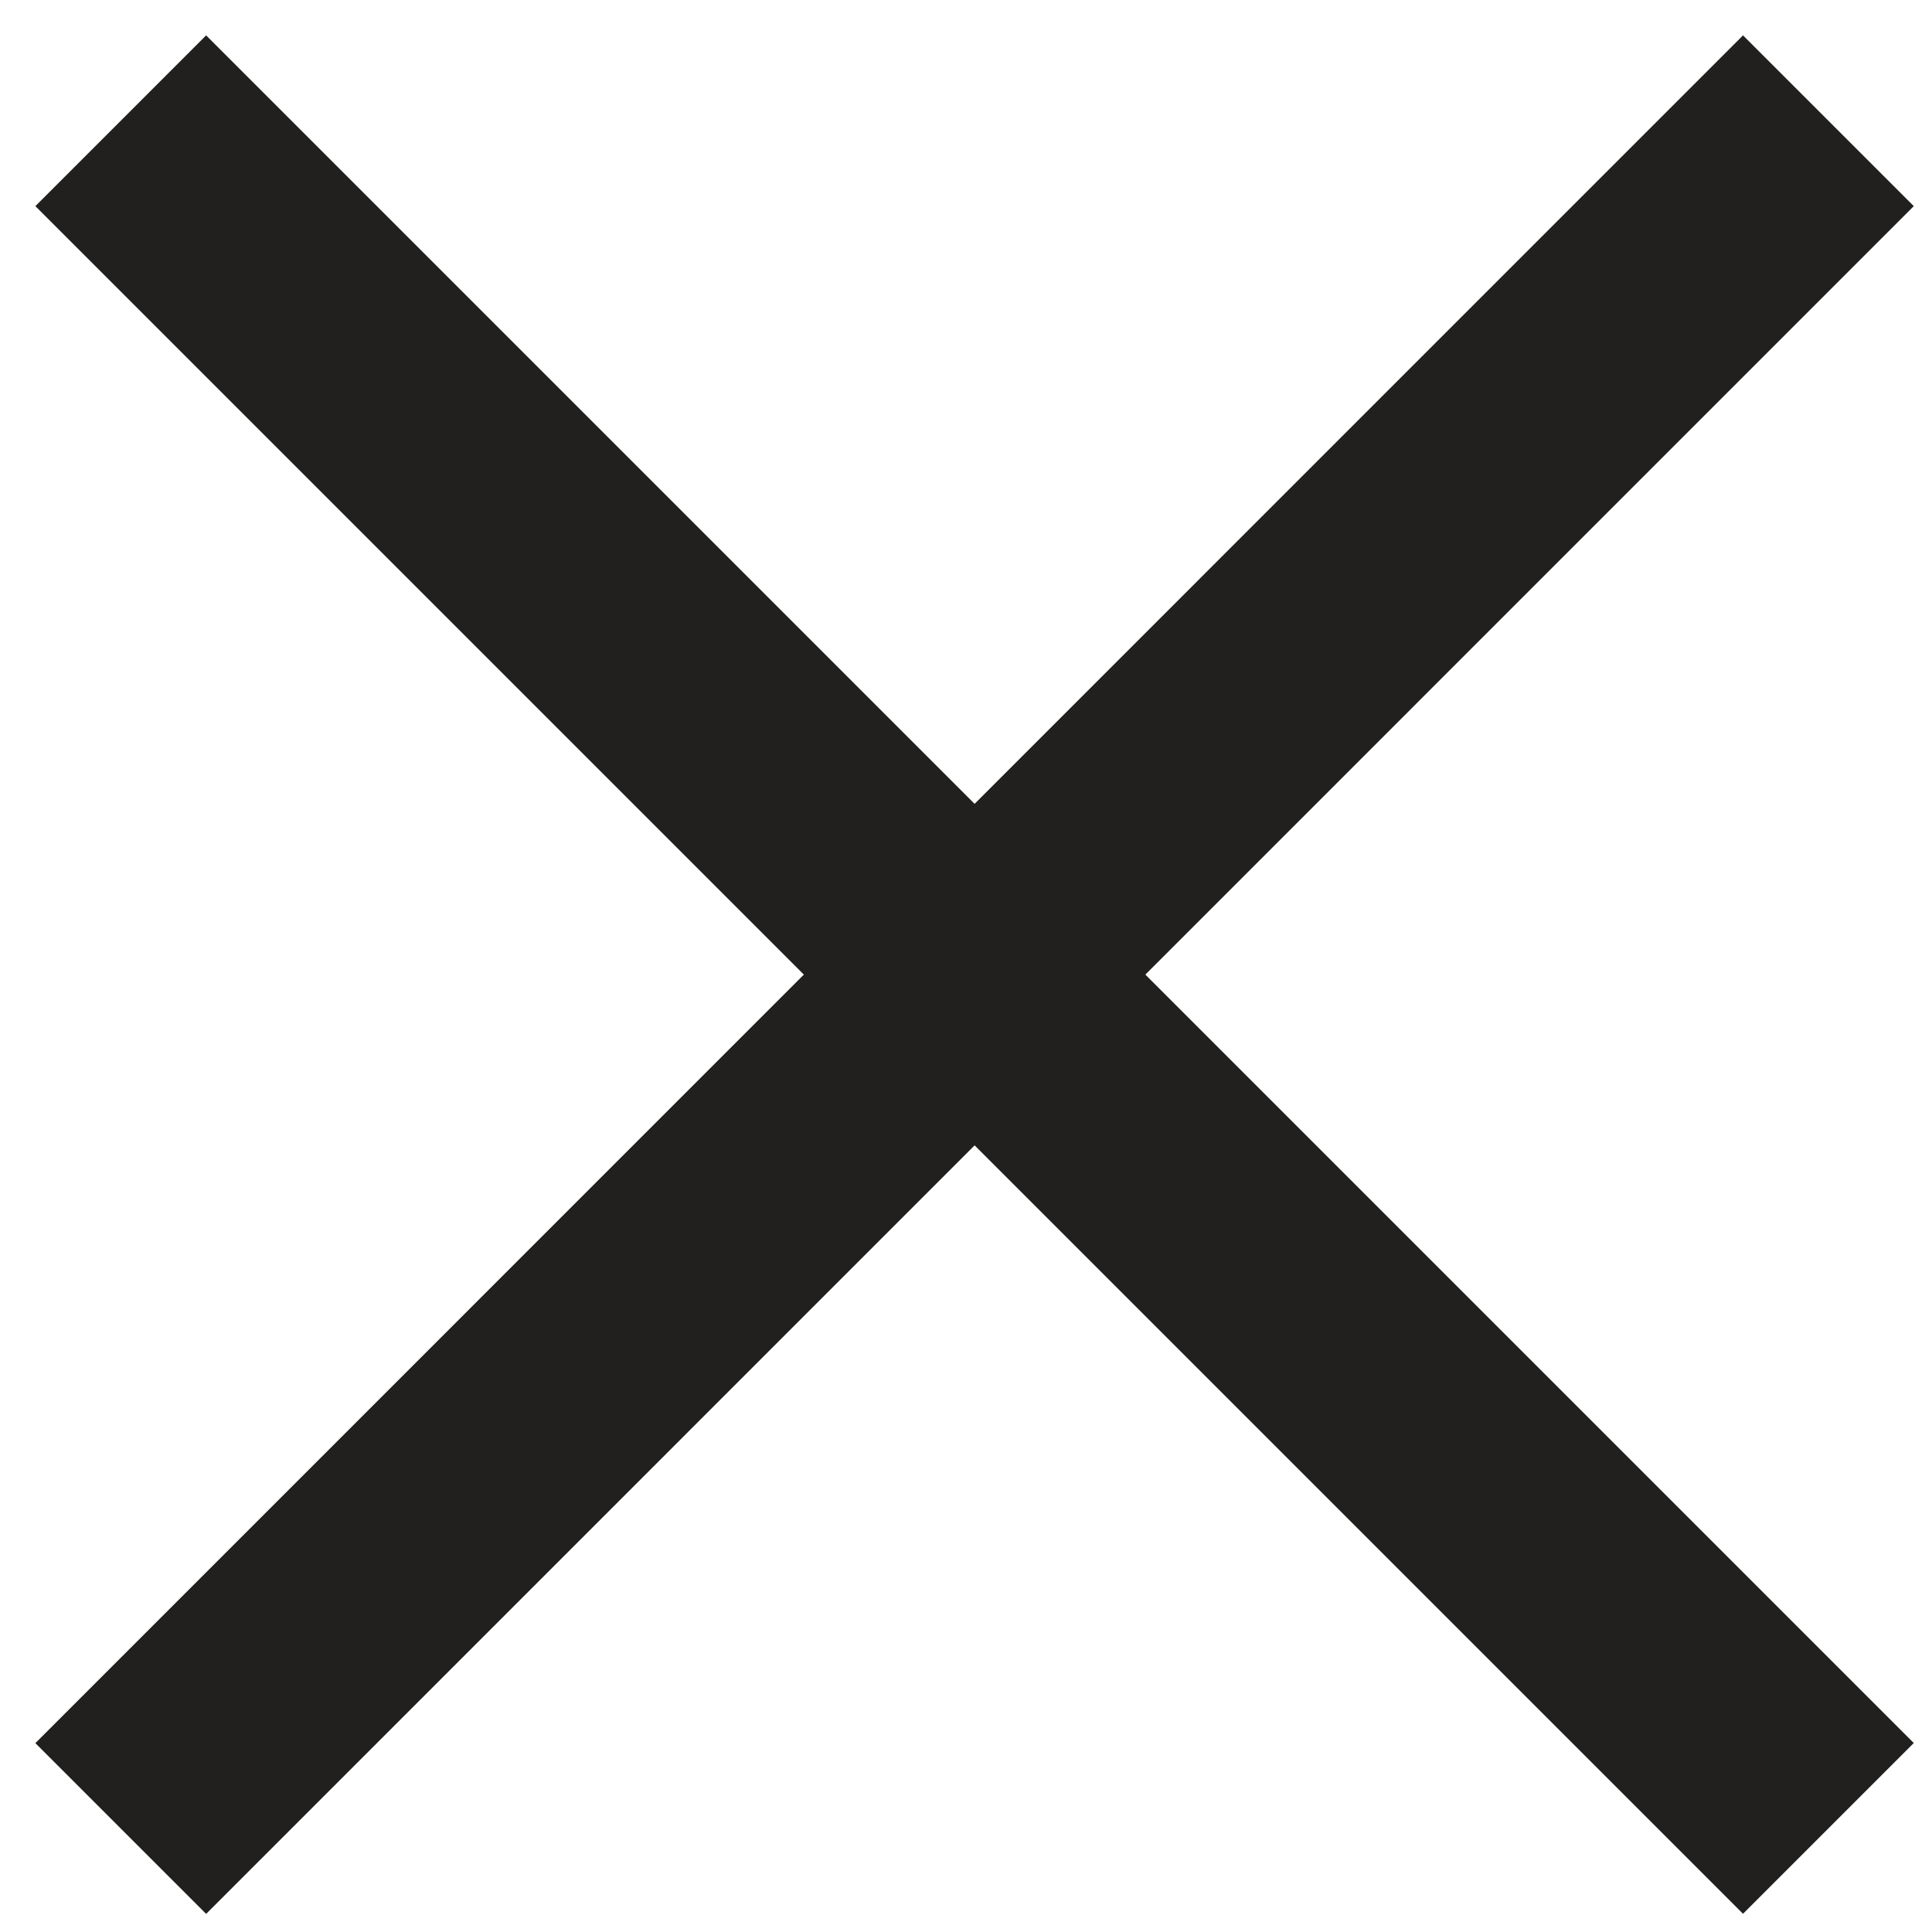
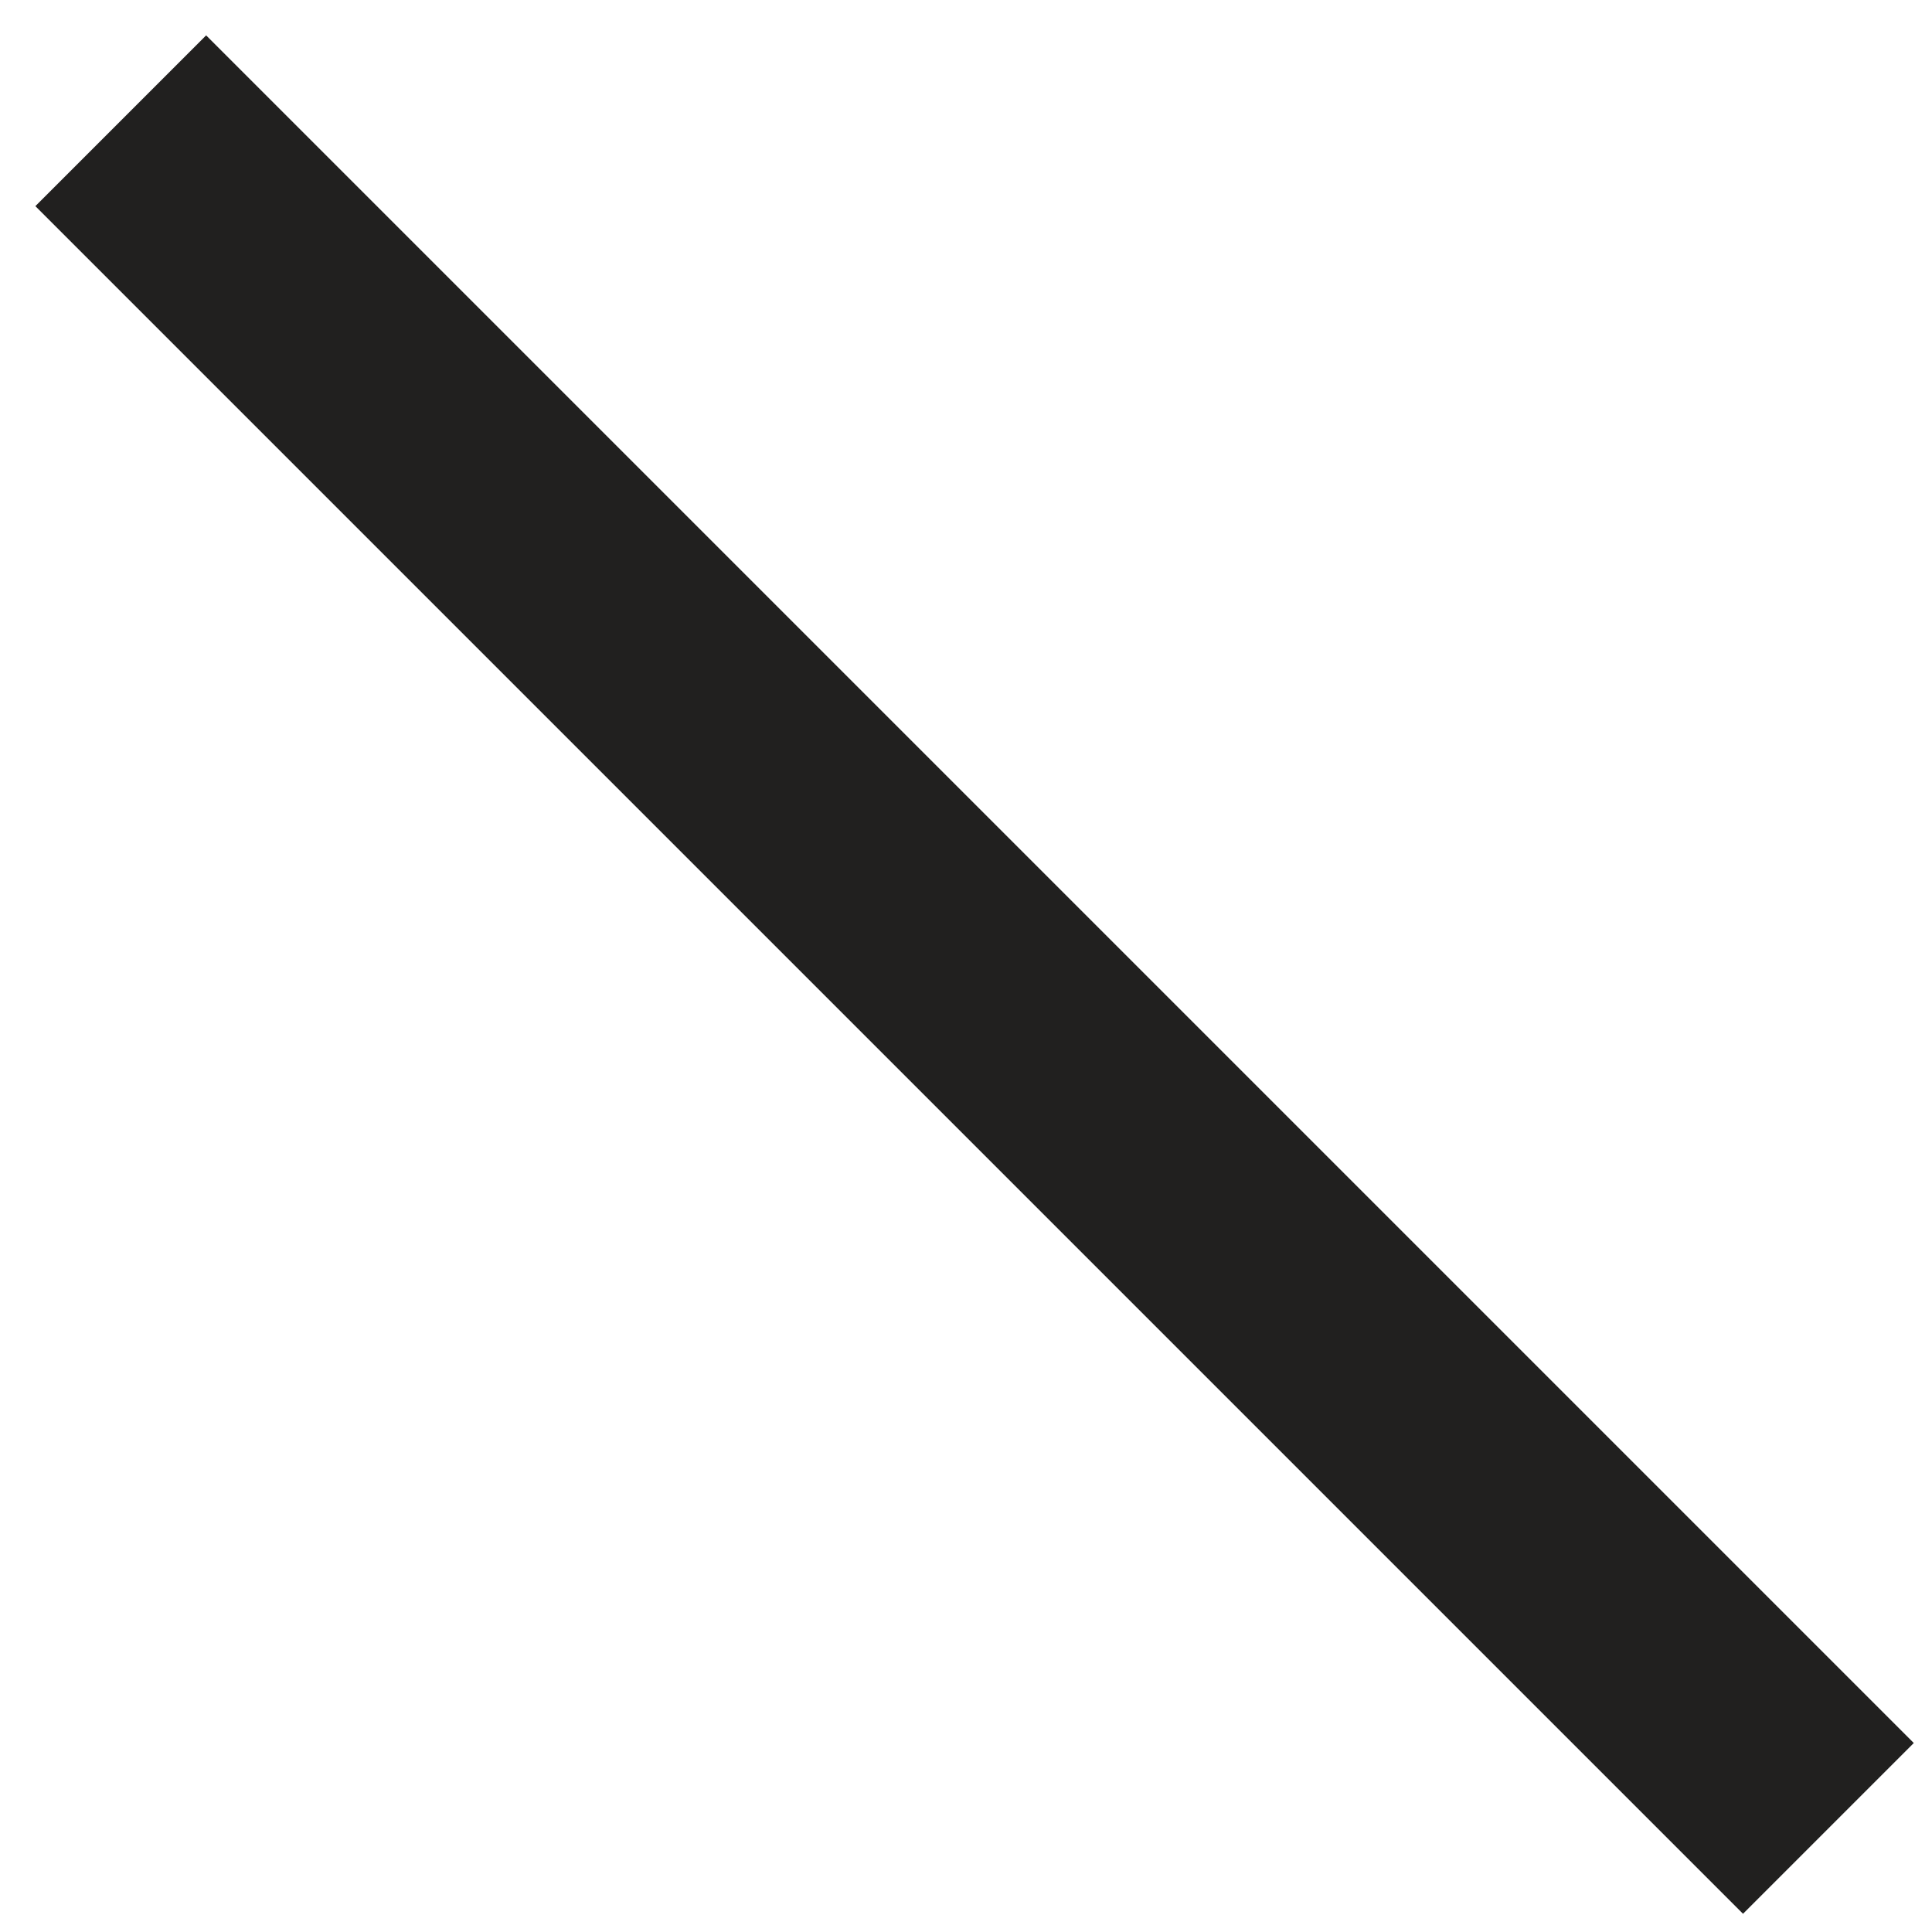
<svg xmlns="http://www.w3.org/2000/svg" width="16" height="16" viewBox="0 0 16 16" fill="none">
  <path d="M1 1L15.142 15.142" stroke="#21201F" stroke-width="2" />
-   <path d="M1 15.143L15.142 1" stroke="#21201F" stroke-width="2" />
</svg>